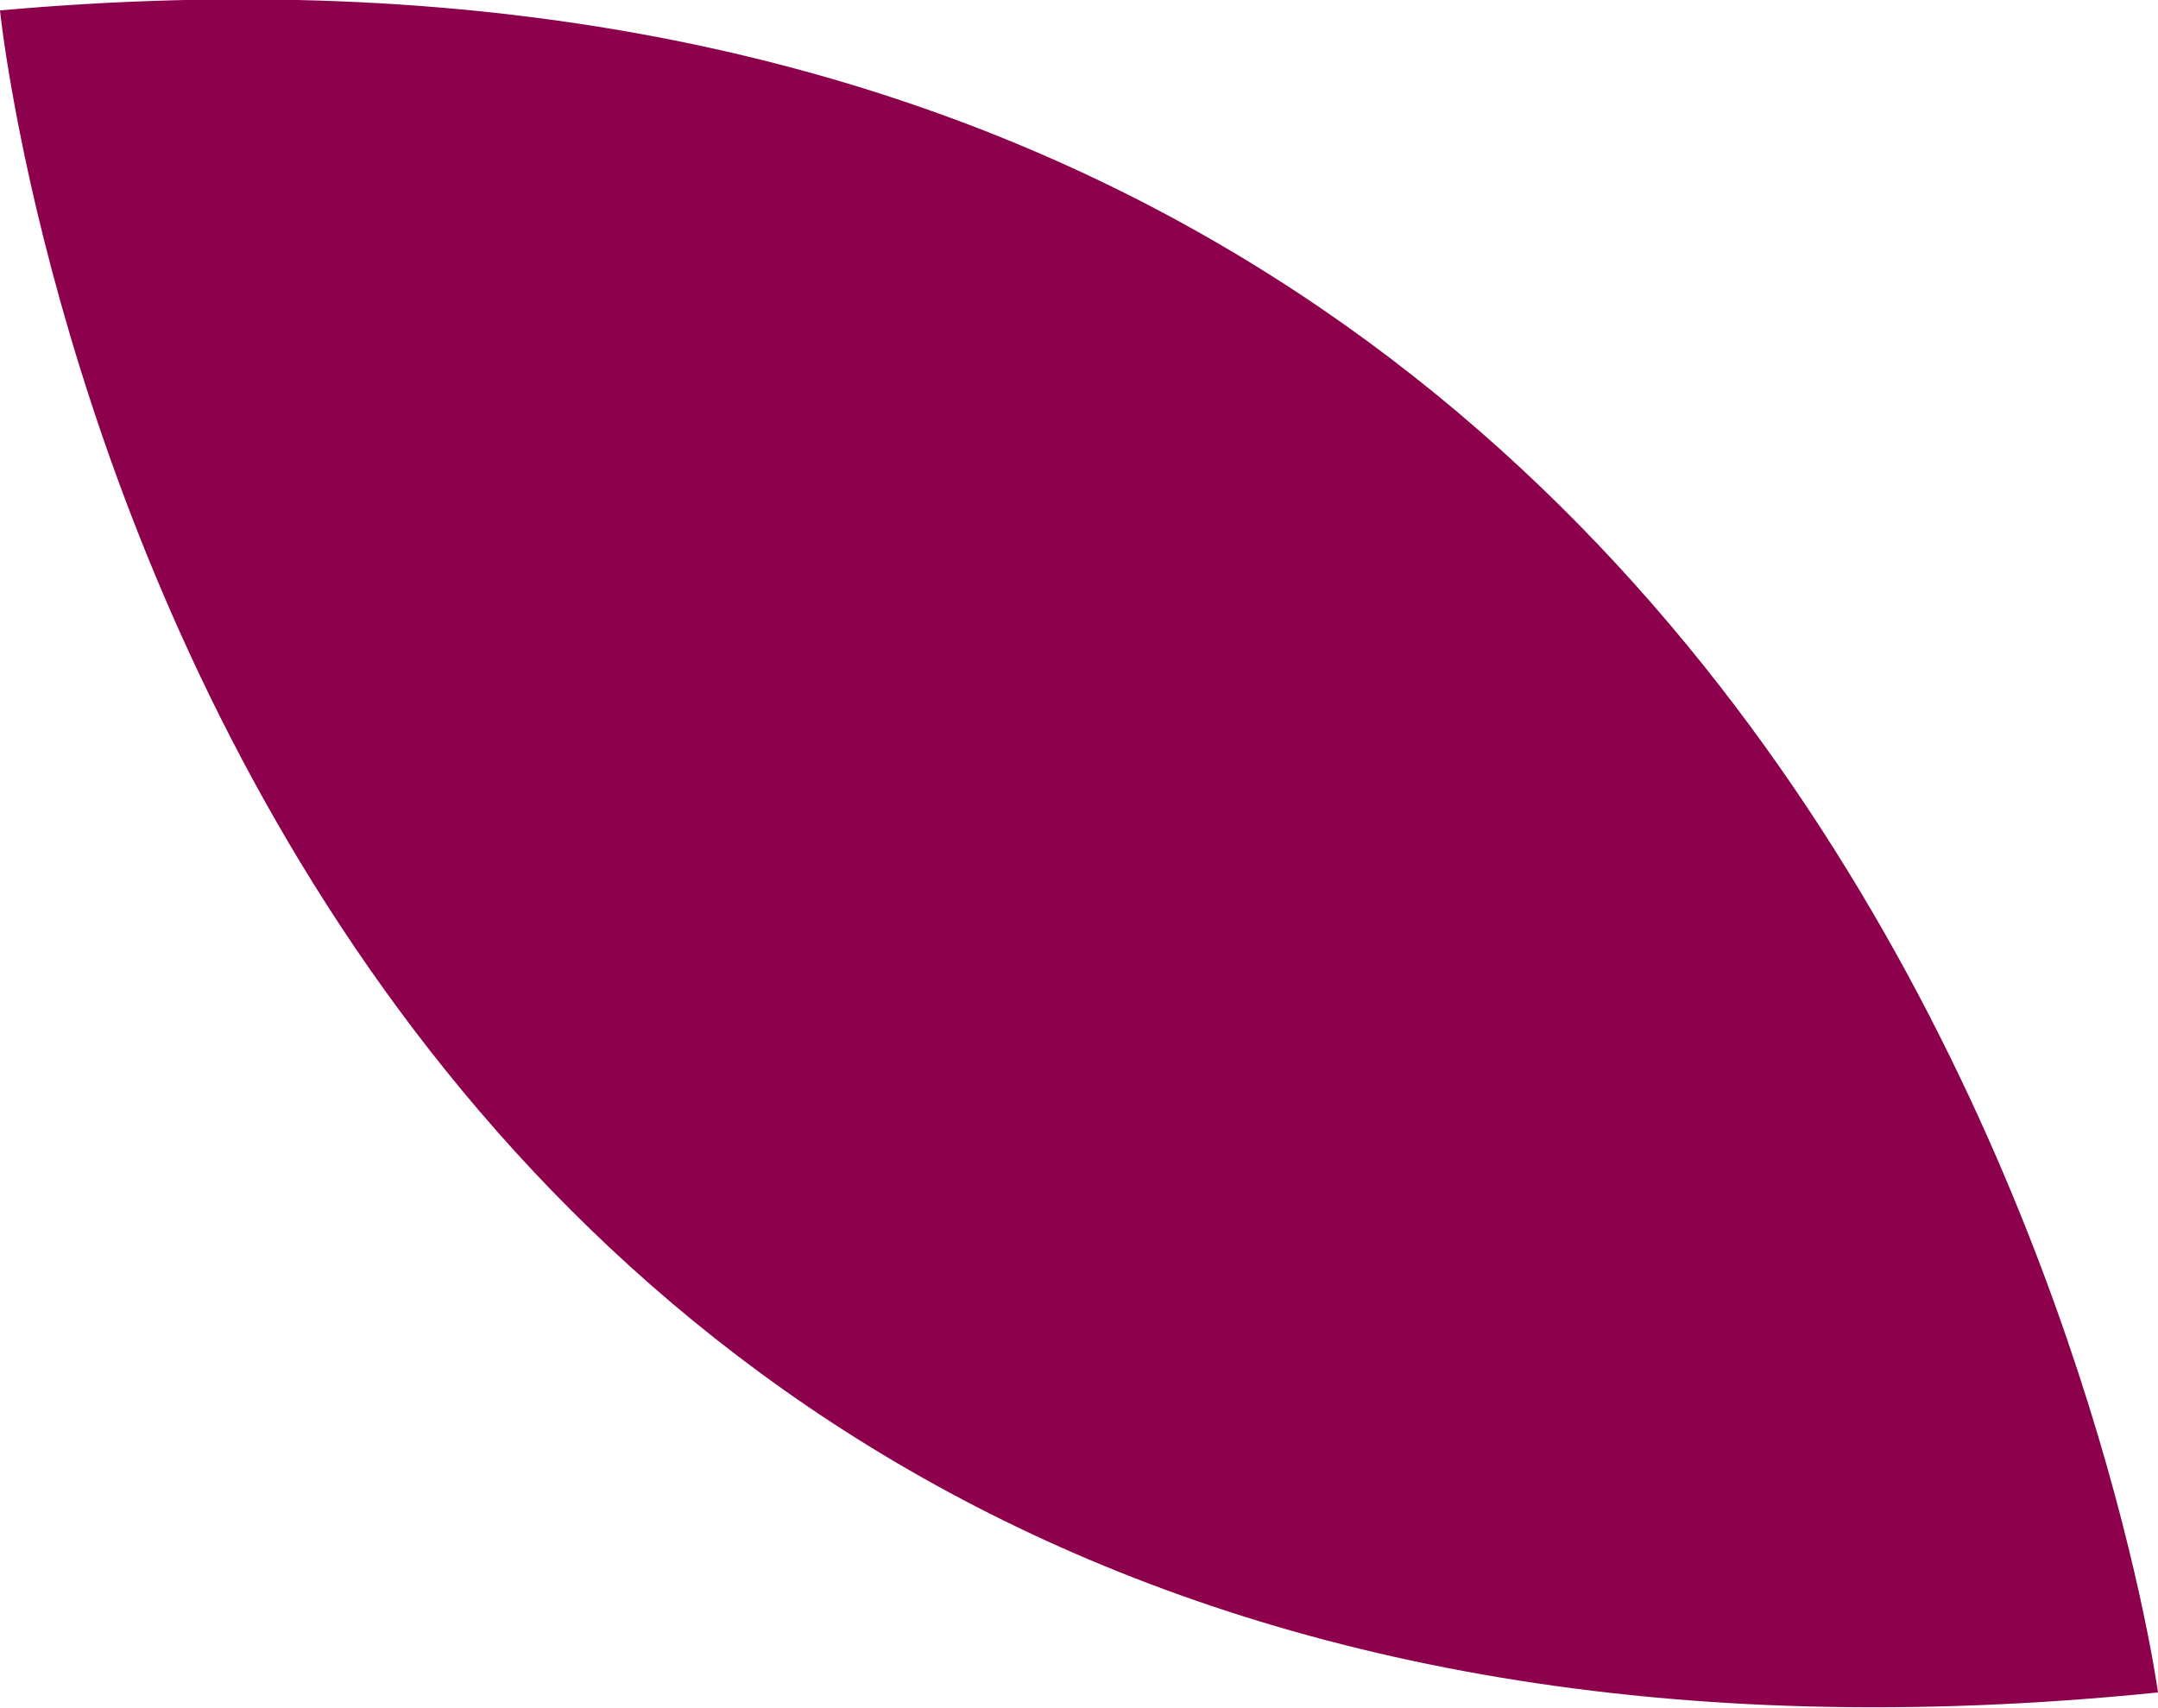
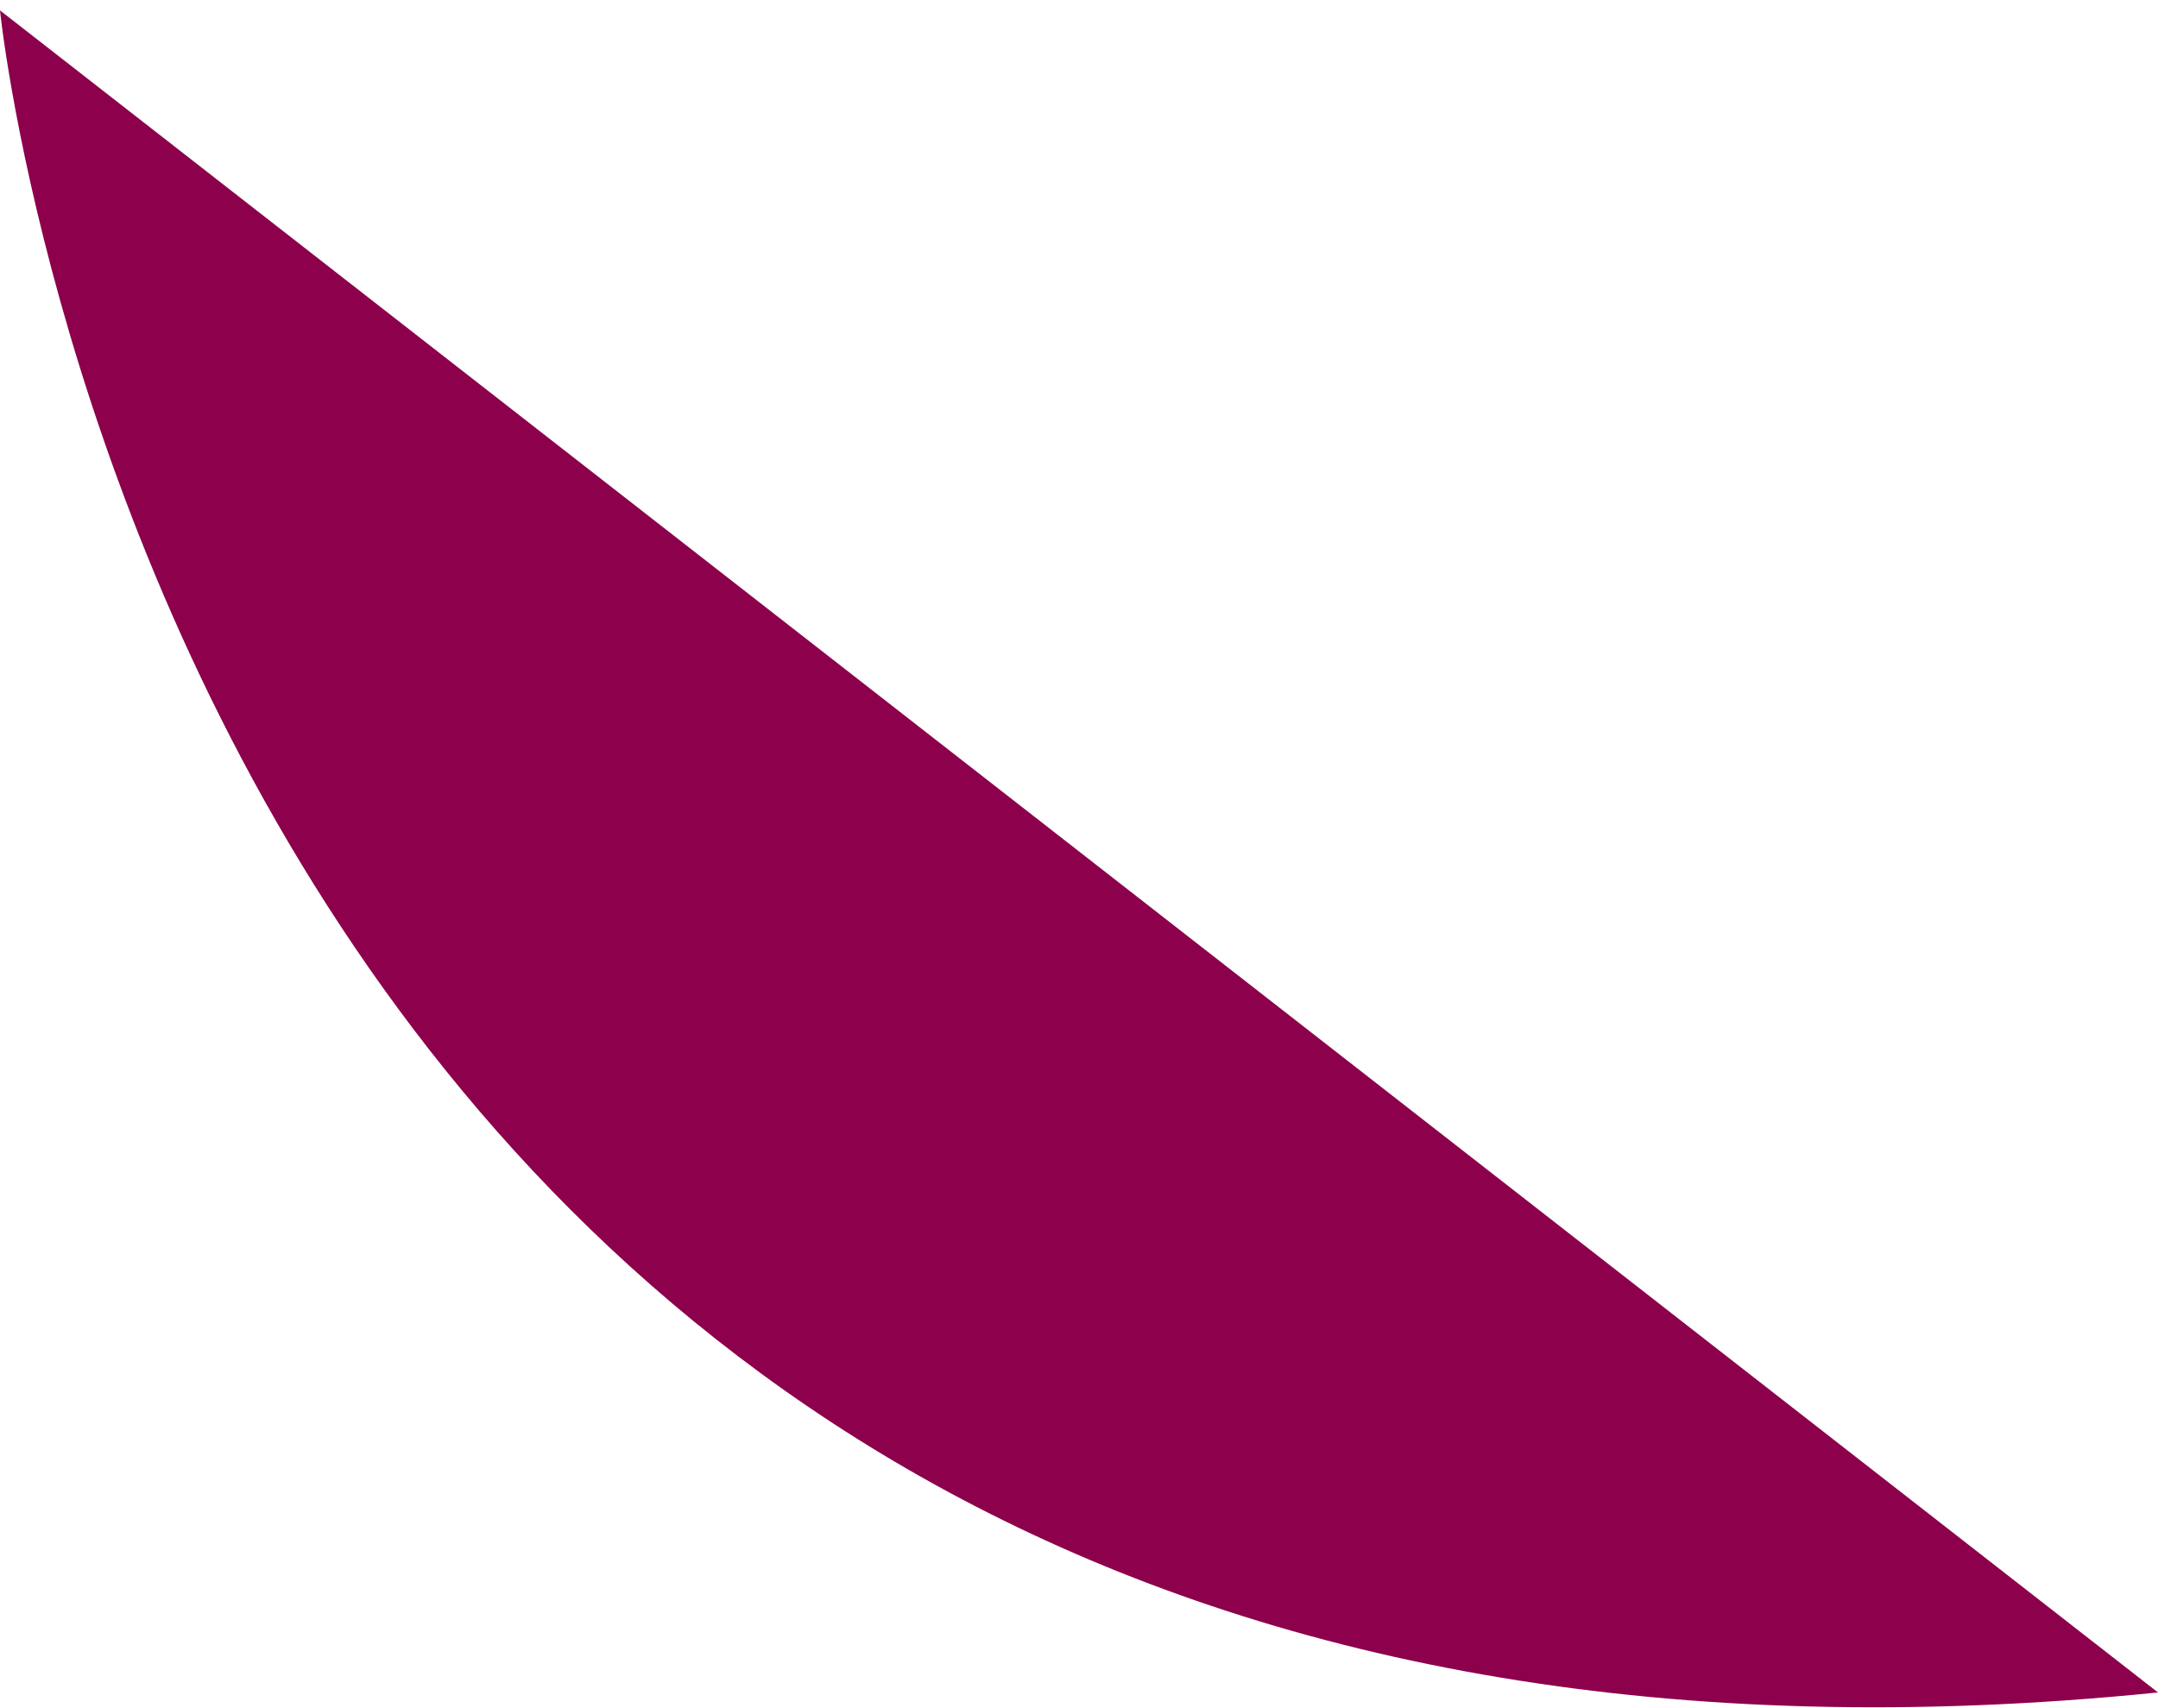
<svg xmlns="http://www.w3.org/2000/svg" version="1.1" id="Calque_1" x="0px" y="0px" viewBox="0 0 12.43 9.84" style="enable-background:new 0 0 12.43 9.84;" xml:space="preserve">
  <style type="text/css">
	.st0{fill:#8D004C;}
</style>
-   <path class="st0" d="M0,0.06c0,0,1.09,10.84,12.43,9.69C12.43,9.75,10.98-0.92,0,0.06z" />
+   <path class="st0" d="M0,0.06c0,0,1.09,10.84,12.43,9.69z" />
</svg>